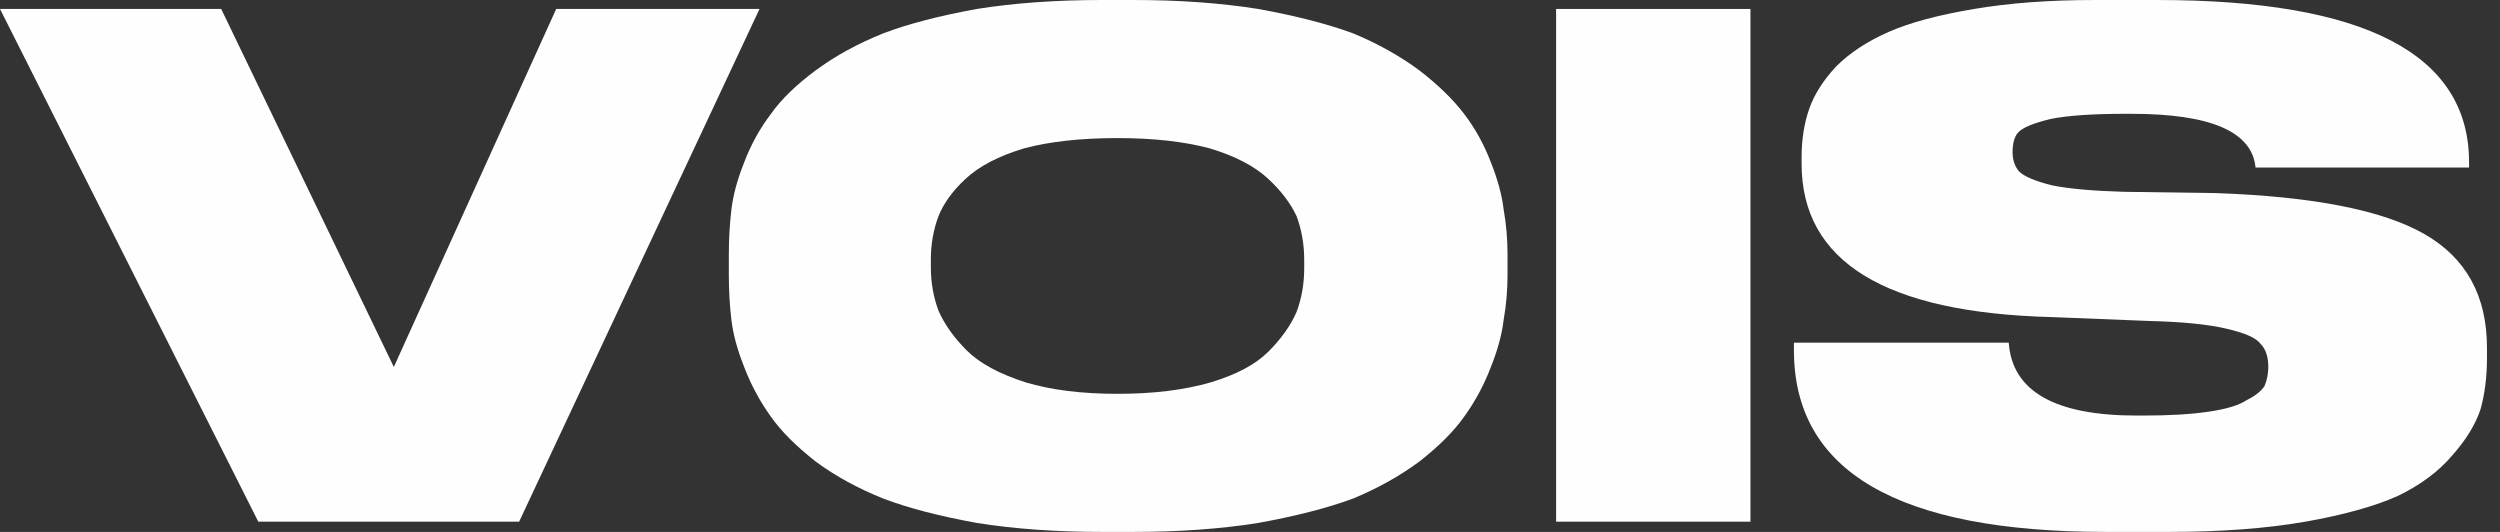
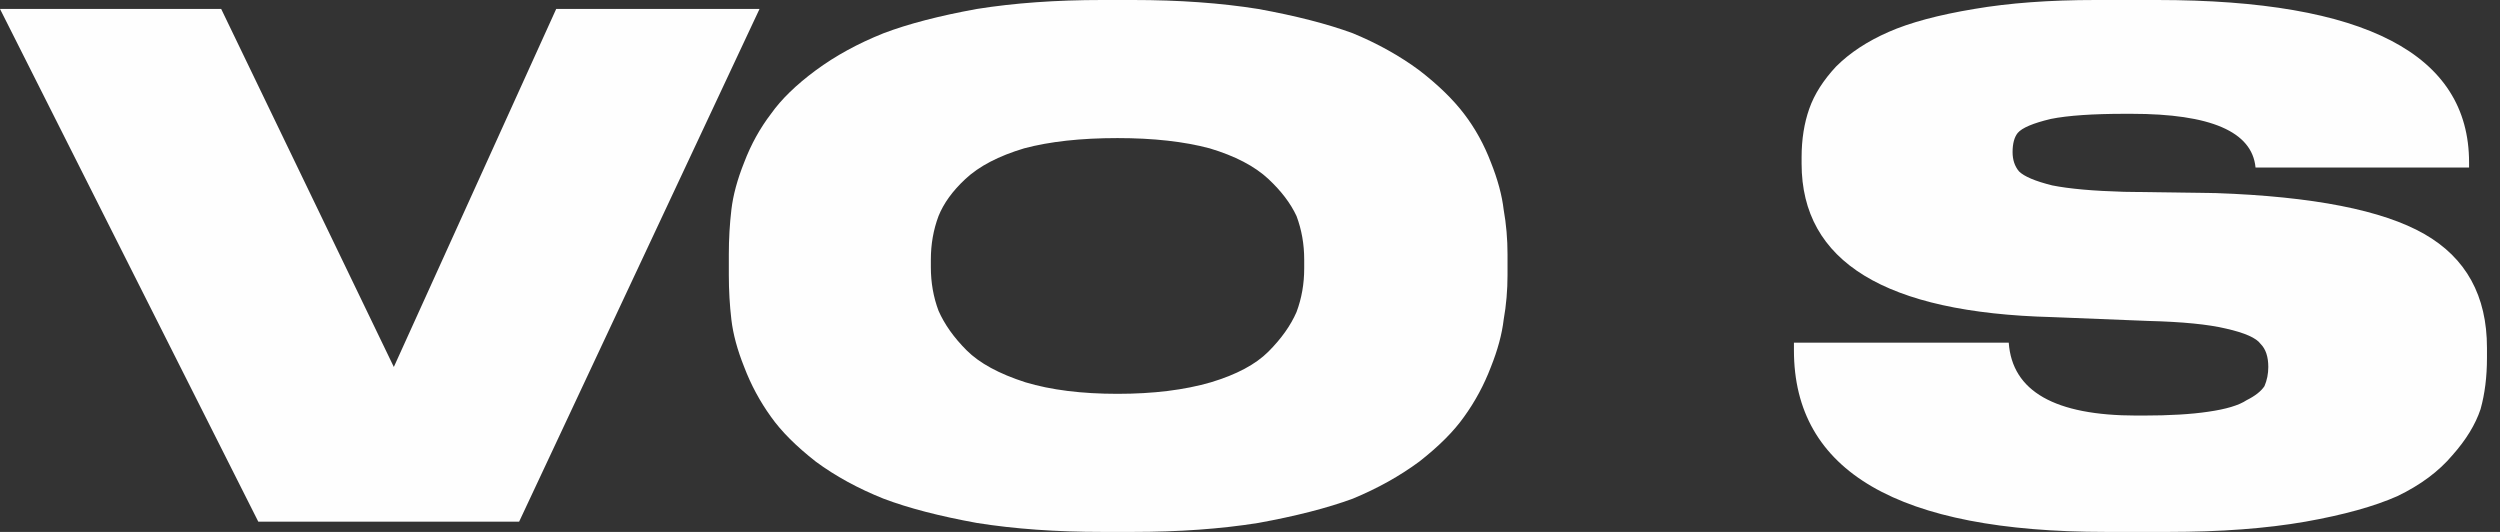
<svg xmlns="http://www.w3.org/2000/svg" width="94" height="20" viewBox="0 0 94 20" fill="none">
  <rect x="0" y="0" width="94" height="20" fill="#333333" stroke="none" />
  <path d="M19.519 19.615H9.712L0 0.337H8.317L14.808 13.798L20.913 0.337H28.558L19.519 19.615Z" fill="#FEFEFE" />
  <path fill-rule="evenodd" clip-rule="evenodd" d="M41.442 0H42.596C44.327 0 45.898 0.112 47.308 0.337C48.718 0.593 49.904 0.897 50.865 1.25C51.795 1.635 52.628 2.099 53.365 2.644C54.071 3.189 54.632 3.734 55.048 4.279C55.465 4.824 55.801 5.433 56.058 6.106C56.314 6.747 56.474 7.34 56.538 7.885C56.635 8.429 56.683 8.99 56.683 9.567V10.336C56.683 10.914 56.635 11.474 56.538 12.019C56.474 12.564 56.314 13.157 56.058 13.798C55.801 14.471 55.465 15.096 55.048 15.673C54.663 16.218 54.103 16.779 53.365 17.356C52.628 17.901 51.795 18.365 50.865 18.75C49.904 19.103 48.718 19.407 47.308 19.663C45.898 19.888 44.327 20 42.596 20H41.442C39.712 20 38.141 19.888 36.731 19.663C35.321 19.407 34.151 19.103 33.221 18.75C32.26 18.365 31.41 17.901 30.673 17.356C29.936 16.779 29.375 16.218 28.99 15.673C28.574 15.096 28.237 14.471 27.981 13.798C27.724 13.157 27.564 12.564 27.5 12.019C27.436 11.474 27.404 10.914 27.404 10.336V9.567C27.404 8.99 27.436 8.429 27.5 7.885C27.564 7.34 27.724 6.747 27.981 6.106C28.237 5.433 28.574 4.824 28.99 4.279C29.375 3.734 29.936 3.189 30.673 2.644C31.41 2.099 32.26 1.635 33.221 1.25C34.151 0.897 35.321 0.593 36.731 0.337C38.141 0.112 39.712 0 41.442 0ZM49.038 10.096V9.76C49.038 9.183 48.942 8.638 48.75 8.125C48.526 7.644 48.173 7.179 47.692 6.731C47.18 6.25 46.442 5.865 45.481 5.577C44.519 5.321 43.365 5.192 42.019 5.192C40.641 5.192 39.471 5.321 38.51 5.577C37.548 5.865 36.811 6.25 36.298 6.731C35.817 7.179 35.481 7.644 35.288 8.125C35.096 8.638 35 9.183 35 9.76V10.048C35 10.625 35.096 11.17 35.288 11.683C35.513 12.195 35.865 12.692 36.346 13.173C36.827 13.654 37.564 14.055 38.558 14.375C39.519 14.664 40.673 14.808 42.019 14.808C43.365 14.808 44.535 14.664 45.529 14.375C46.49 14.086 47.212 13.702 47.692 13.221C48.173 12.74 48.526 12.244 48.75 11.731C48.942 11.218 49.038 10.673 49.038 10.096Z" fill="#FEFEFE" />
-   <path d="M65.817 0.337V19.615H58.51V0.337H65.817Z" fill="#FEFEFE" />
  <path d="M81.538 20H79.183C71.362 20 67.452 17.724 67.452 13.173V12.885H75.529C75.657 14.711 77.26 15.625 80.337 15.625H80.577C81.57 15.625 82.388 15.577 83.029 15.481C83.702 15.385 84.183 15.24 84.471 15.048C84.792 14.888 85.016 14.712 85.144 14.519C85.24 14.295 85.288 14.055 85.288 13.798C85.288 13.414 85.192 13.125 85 12.933C84.84 12.708 84.407 12.516 83.702 12.356C83.029 12.195 82.051 12.099 80.769 12.067L77.163 11.923C70.881 11.763 67.74 9.84 67.74 6.154V5.913C67.74 5.24 67.837 4.631 68.029 4.087C68.221 3.542 68.558 3.013 69.038 2.5C69.551 1.987 70.208 1.554 71.01 1.202C71.811 0.849 72.885 0.561 74.231 0.337C75.545 0.112 77.067 0 78.798 0H81.106C88.926 0 92.837 2.035 92.837 6.106V6.298H84.808C84.68 4.952 83.125 4.279 80.144 4.279H79.904C78.686 4.279 77.756 4.343 77.115 4.471C76.442 4.631 76.026 4.808 75.865 5C75.737 5.16 75.673 5.401 75.673 5.721C75.673 6.01 75.753 6.25 75.913 6.442C76.106 6.635 76.522 6.811 77.163 6.971C77.805 7.099 78.702 7.179 79.856 7.212L83.317 7.26C86.971 7.388 89.583 7.901 91.154 8.798C92.724 9.696 93.51 11.122 93.51 13.077V13.461C93.51 14.167 93.43 14.808 93.269 15.385C93.077 15.961 92.724 16.538 92.212 17.115C91.699 17.724 91.01 18.237 90.144 18.654C89.279 19.038 88.125 19.359 86.683 19.615C85.208 19.872 83.494 20 81.538 20Z" fill="#FEFEFE" />
</svg>